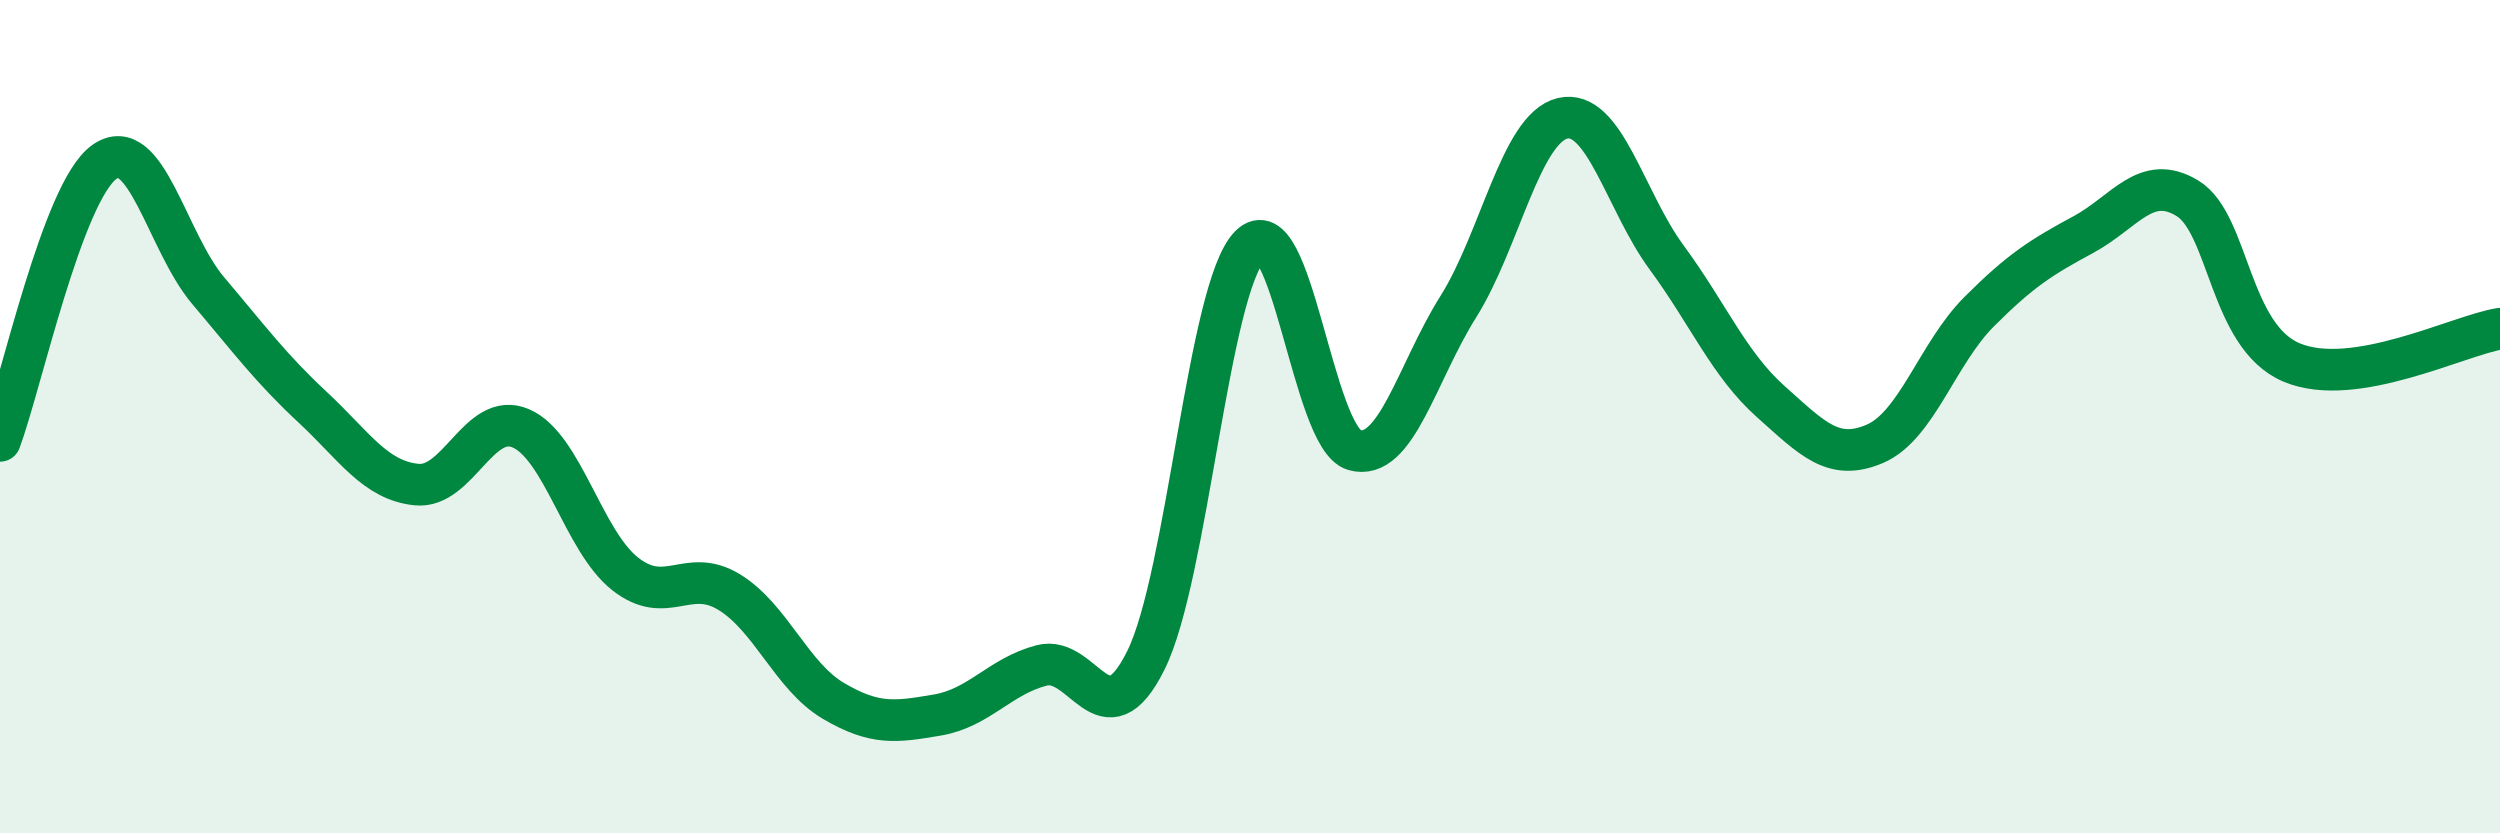
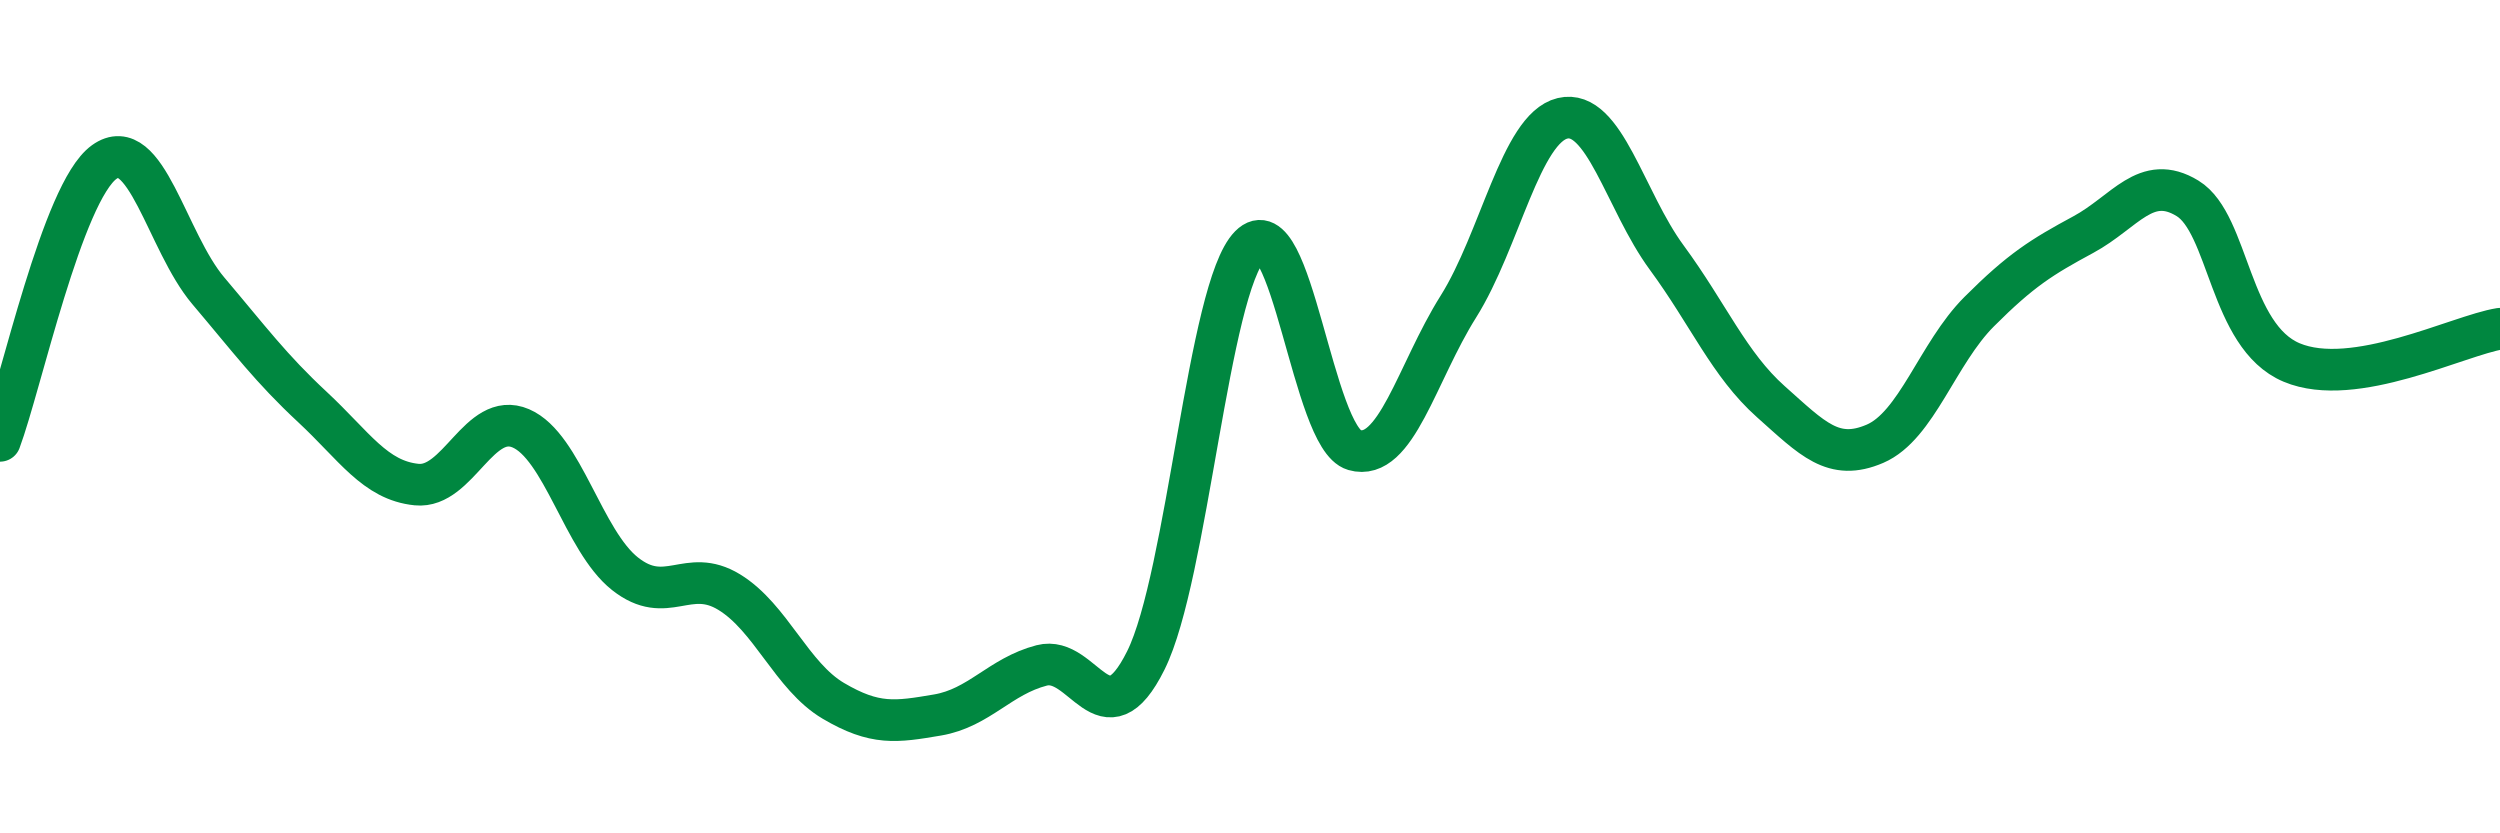
<svg xmlns="http://www.w3.org/2000/svg" width="60" height="20" viewBox="0 0 60 20">
-   <path d="M 0,10.58 C 0.5,9.24 1.5,4.61 2.5,3.89 C 3.5,3.17 4,5.8 5,6.98 C 6,8.16 6.5,8.84 7.5,9.77 C 8.5,10.7 9,11.53 10,11.63 C 11,11.73 11.5,9.85 12.5,10.28 C 13.5,10.71 14,12.98 15,13.77 C 16,14.56 16.5,13.6 17.5,14.21 C 18.5,14.82 19,16.23 20,16.82 C 21,17.41 21.5,17.33 22.5,17.16 C 23.5,16.99 24,16.23 25,15.97 C 26,15.71 26.5,17.86 27.5,15.85 C 28.5,13.84 29,6.91 30,5.9 C 31,4.89 31.5,10.51 32.5,10.8 C 33.5,11.09 34,8.95 35,7.36 C 36,5.77 36.5,3.08 37.5,2.84 C 38.5,2.6 39,4.82 40,6.18 C 41,7.54 41.5,8.75 42.5,9.64 C 43.5,10.53 44,11.08 45,10.65 C 46,10.22 46.5,8.48 47.5,7.48 C 48.5,6.48 49,6.17 50,5.63 C 51,5.09 51.5,4.15 52.5,4.76 C 53.5,5.37 53.5,8.07 55,8.7 C 56.5,9.33 59,8.05 60,7.89L60 20L0 20Z" fill="#008740" opacity="0.1" stroke-linecap="round" stroke-linejoin="round" />
  <path d="M 0,10.58 C 0.5,9.24 1.5,4.61 2.5,3.89 C 3.5,3.17 4,5.8 5,6.98 C 6,8.16 6.5,8.84 7.5,9.77 C 8.5,10.7 9,11.53 10,11.63 C 11,11.73 11.5,9.85 12.5,10.28 C 13.5,10.71 14,12.98 15,13.77 C 16,14.56 16.5,13.6 17.5,14.21 C 18.5,14.82 19,16.23 20,16.82 C 21,17.41 21.5,17.33 22.5,17.16 C 23.5,16.99 24,16.23 25,15.97 C 26,15.71 26.5,17.86 27.5,15.85 C 28.5,13.84 29,6.91 30,5.9 C 31,4.89 31.5,10.51 32.5,10.8 C 33.5,11.09 34,8.95 35,7.36 C 36,5.77 36.5,3.08 37.5,2.84 C 38.5,2.6 39,4.82 40,6.18 C 41,7.54 41.5,8.75 42.5,9.64 C 43.5,10.53 44,11.08 45,10.65 C 46,10.22 46.5,8.48 47.5,7.48 C 48.5,6.48 49,6.17 50,5.63 C 51,5.09 51.5,4.15 52.5,4.76 C 53.5,5.37 53.5,8.07 55,8.7 C 56.5,9.33 59,8.05 60,7.89" stroke="#008740" stroke-width="1" fill="none" stroke-linecap="round" stroke-linejoin="round" />
</svg>